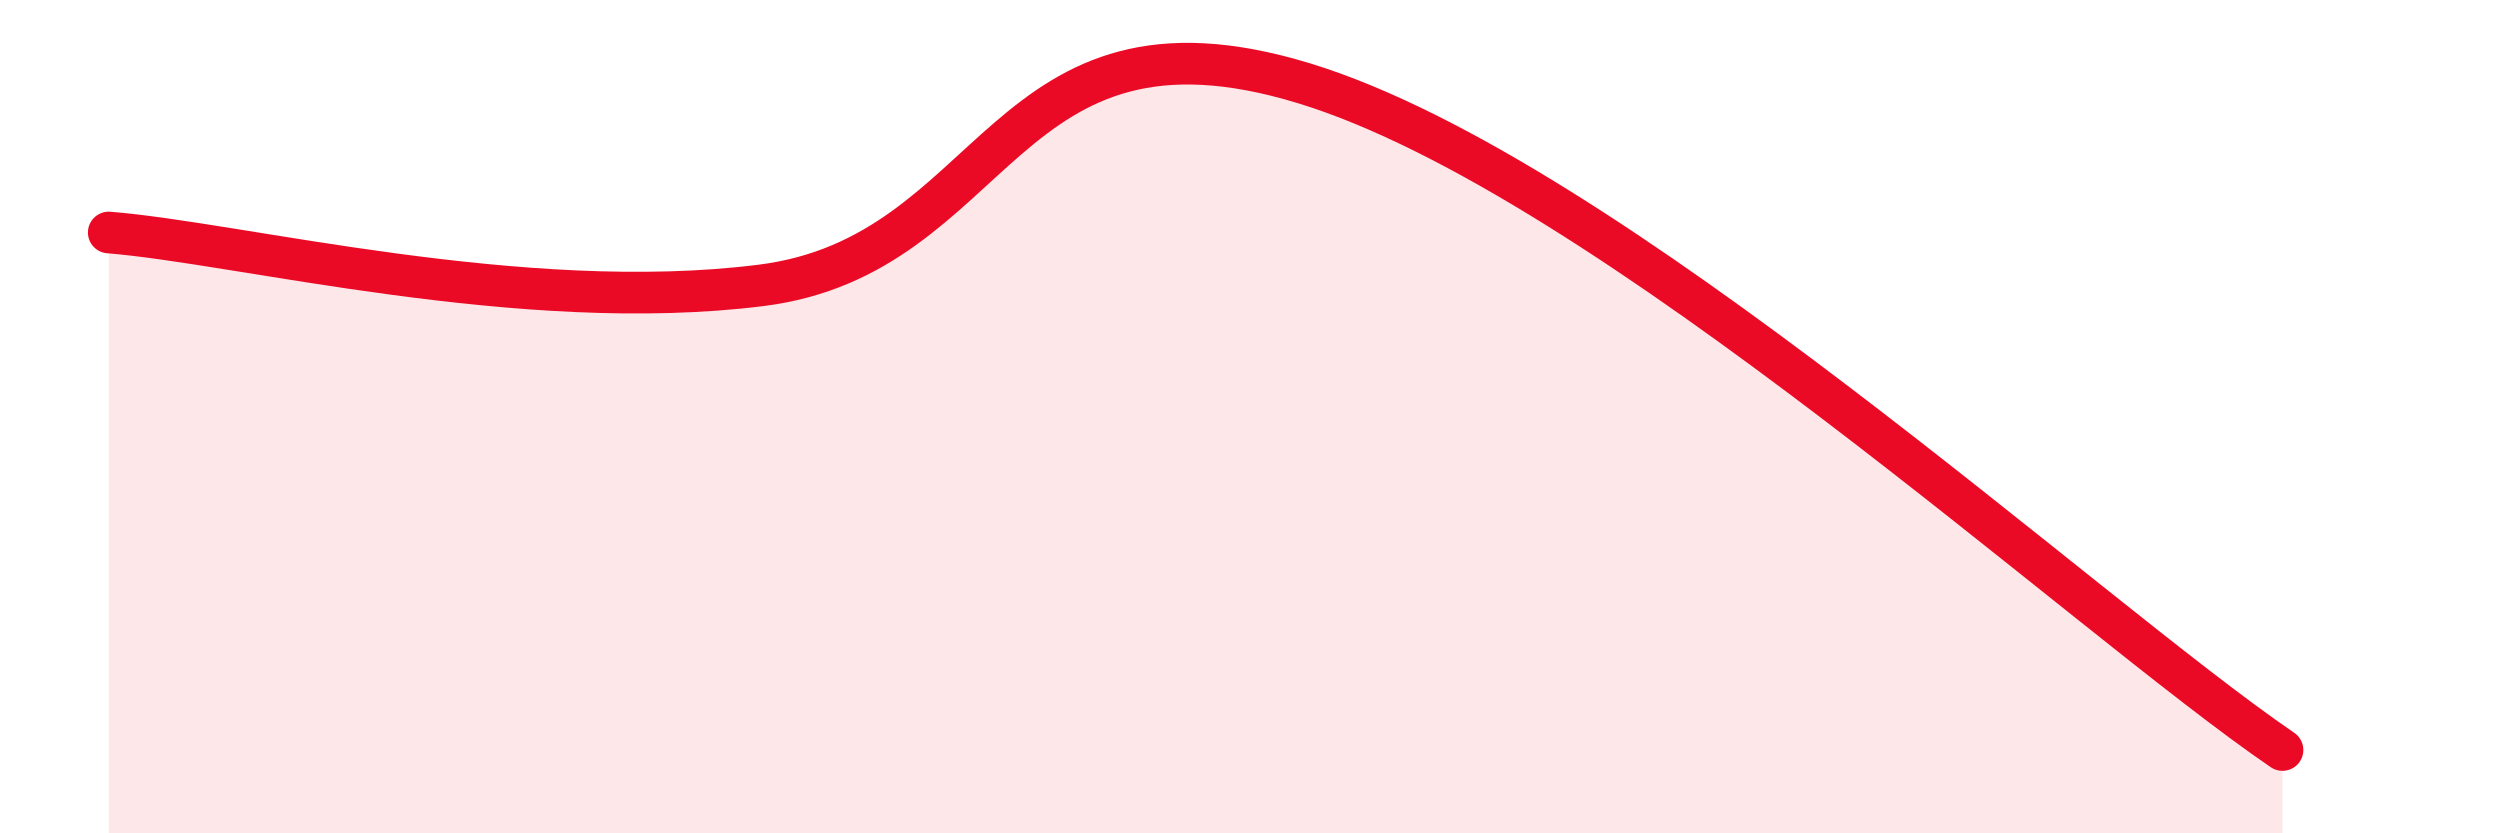
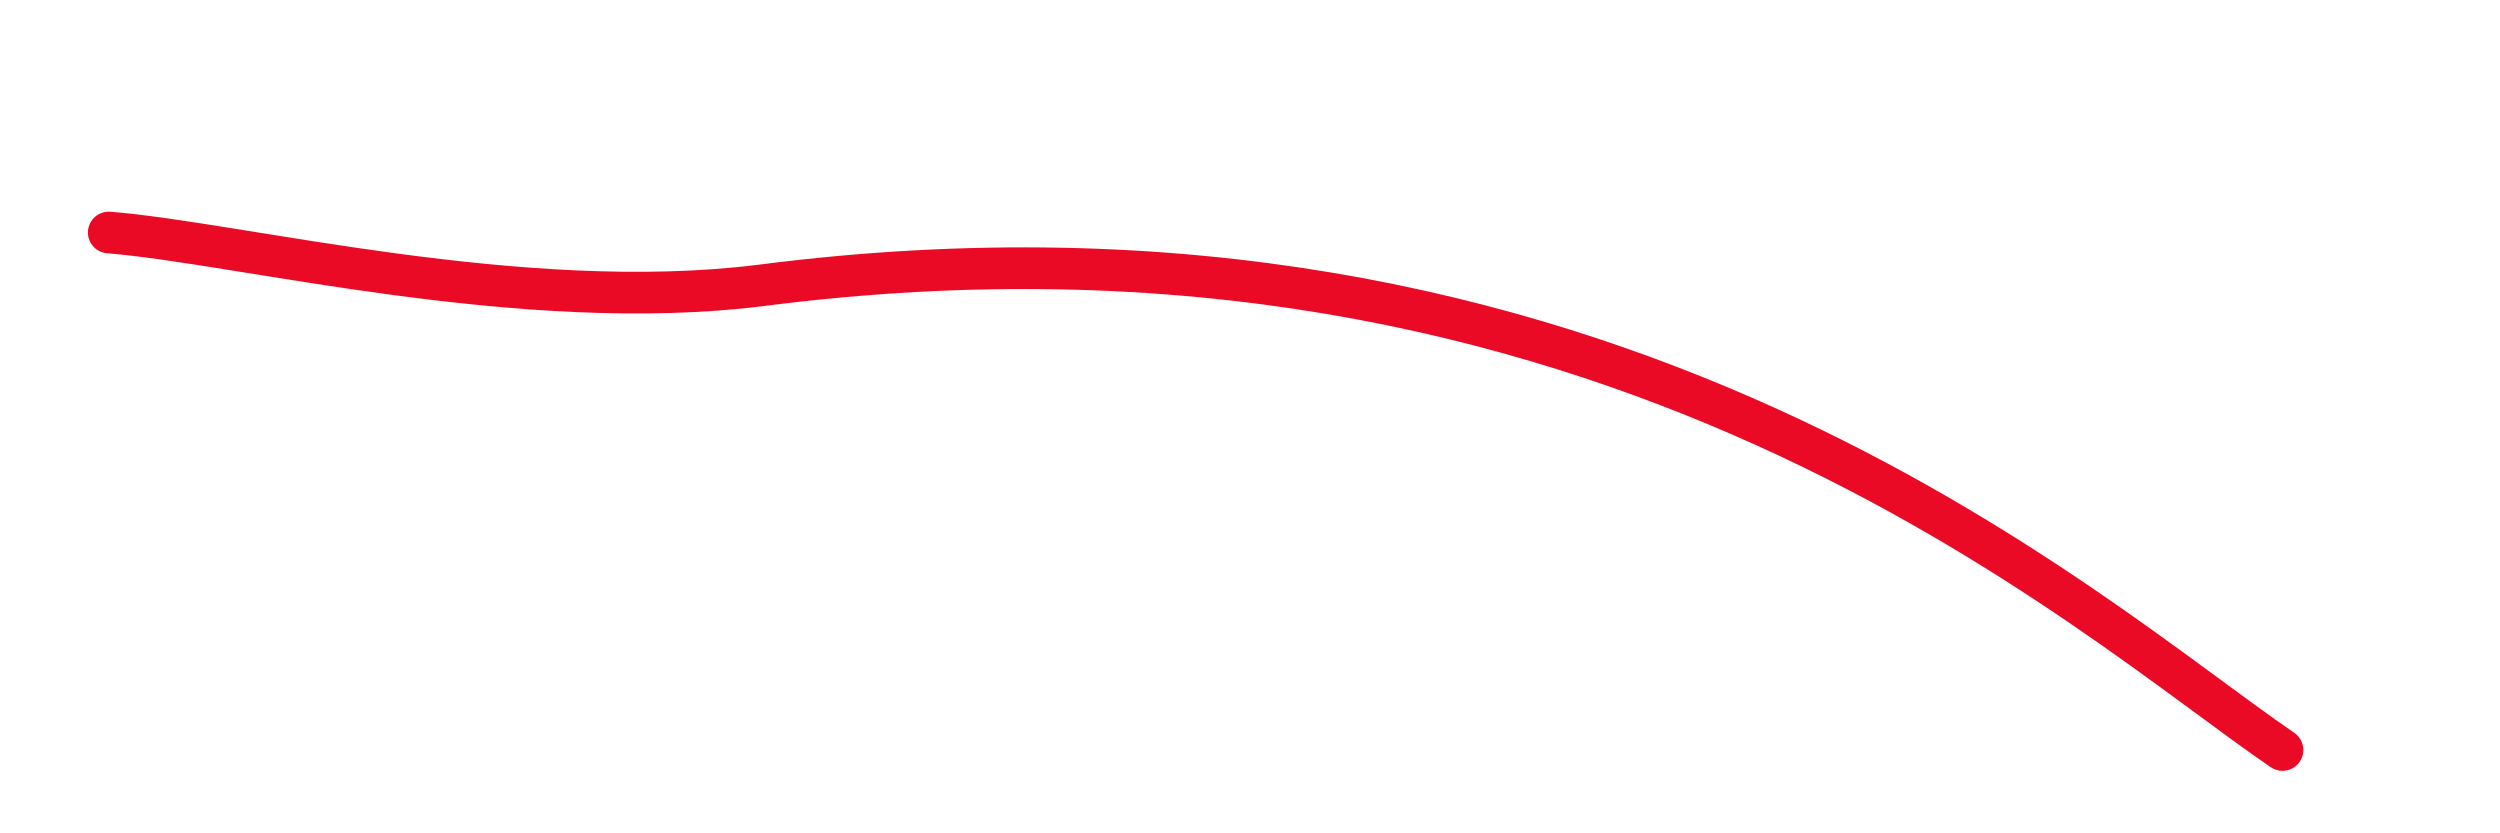
<svg xmlns="http://www.w3.org/2000/svg" width="60" height="20" viewBox="0 0 60 20">
-   <path d="M 2.61,5.58 C 5.74,5.83 12.52,7.57 18.26,6.85 C 24,6.13 24,-0.23 31.3,2 C 38.6,4.23 50.08,14.8 54.78,18L54.78 20L2.61 20Z" fill="#EB0A25" opacity="0.1" stroke-linecap="round" stroke-linejoin="round" />
-   <path d="M 2.61,5.58 C 5.74,5.83 12.52,7.57 18.26,6.85 C 24,6.13 24,-0.23 31.3,2 C 38.6,4.23 50.08,14.8 54.78,18" stroke="#EB0A25" stroke-width="1" fill="none" stroke-linecap="round" stroke-linejoin="round" />
+   <path d="M 2.61,5.58 C 5.74,5.83 12.52,7.57 18.26,6.85 C 38.6,4.23 50.08,14.8 54.78,18" stroke="#EB0A25" stroke-width="1" fill="none" stroke-linecap="round" stroke-linejoin="round" />
</svg>